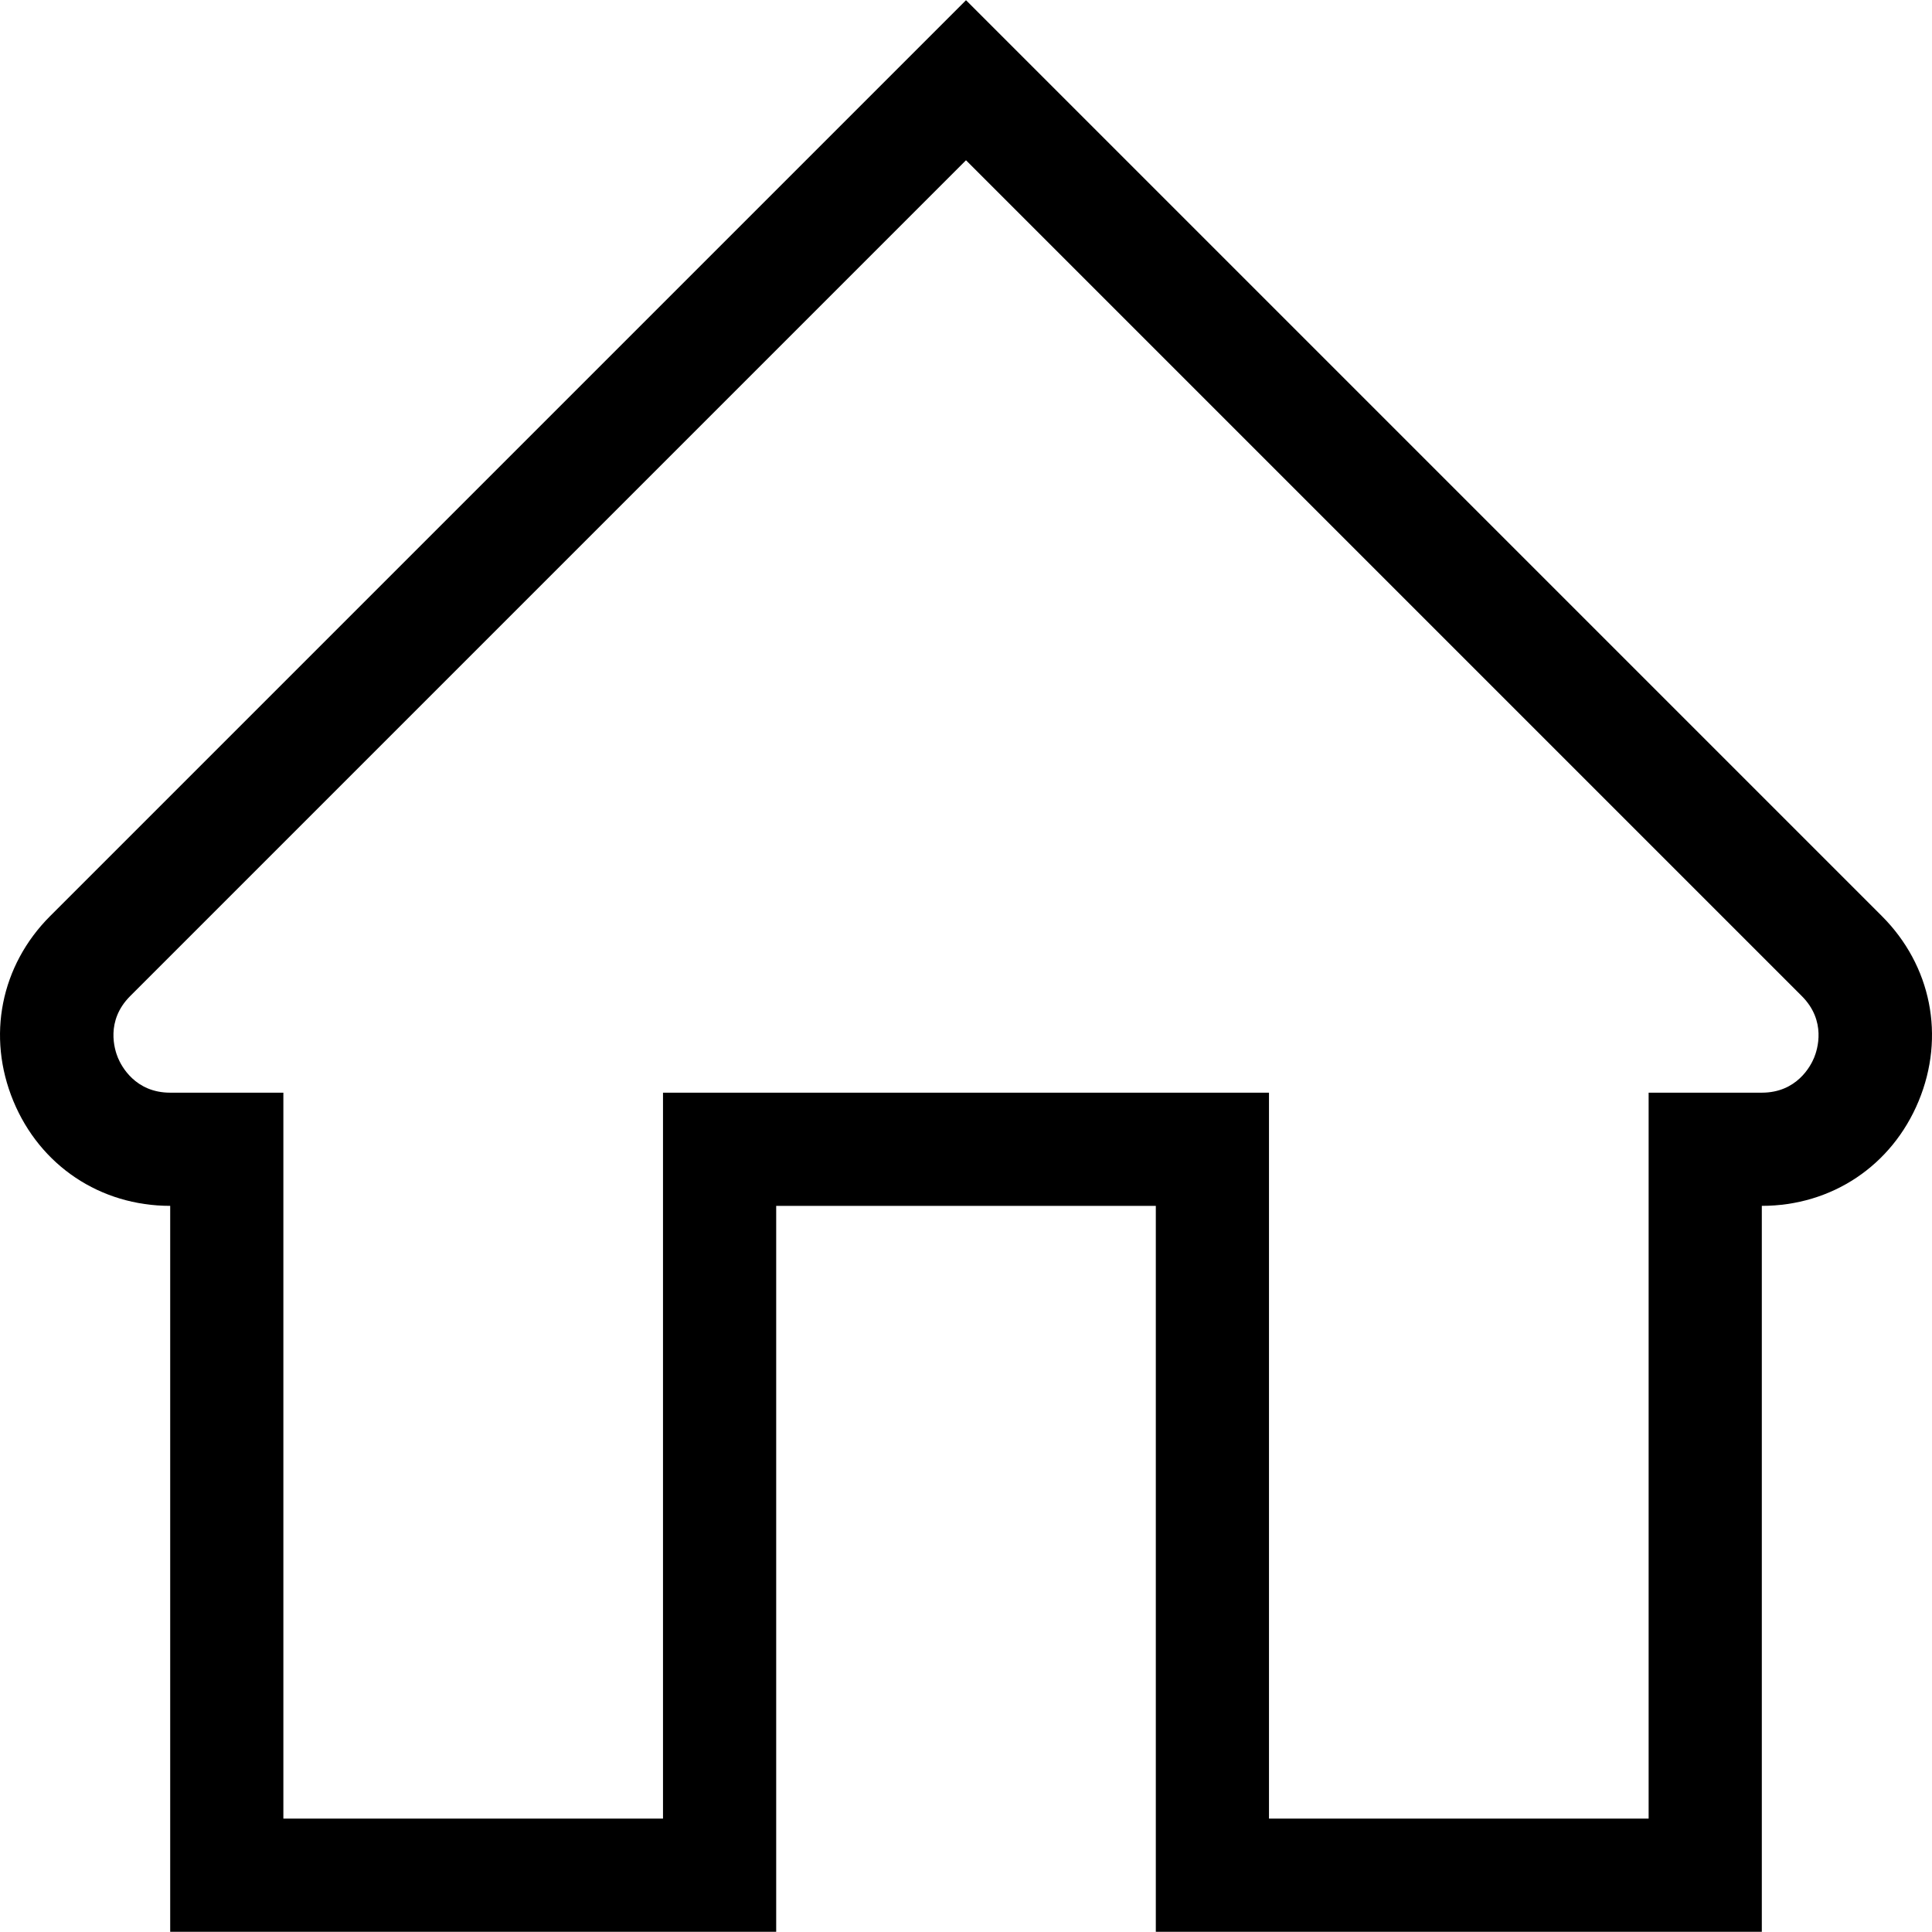
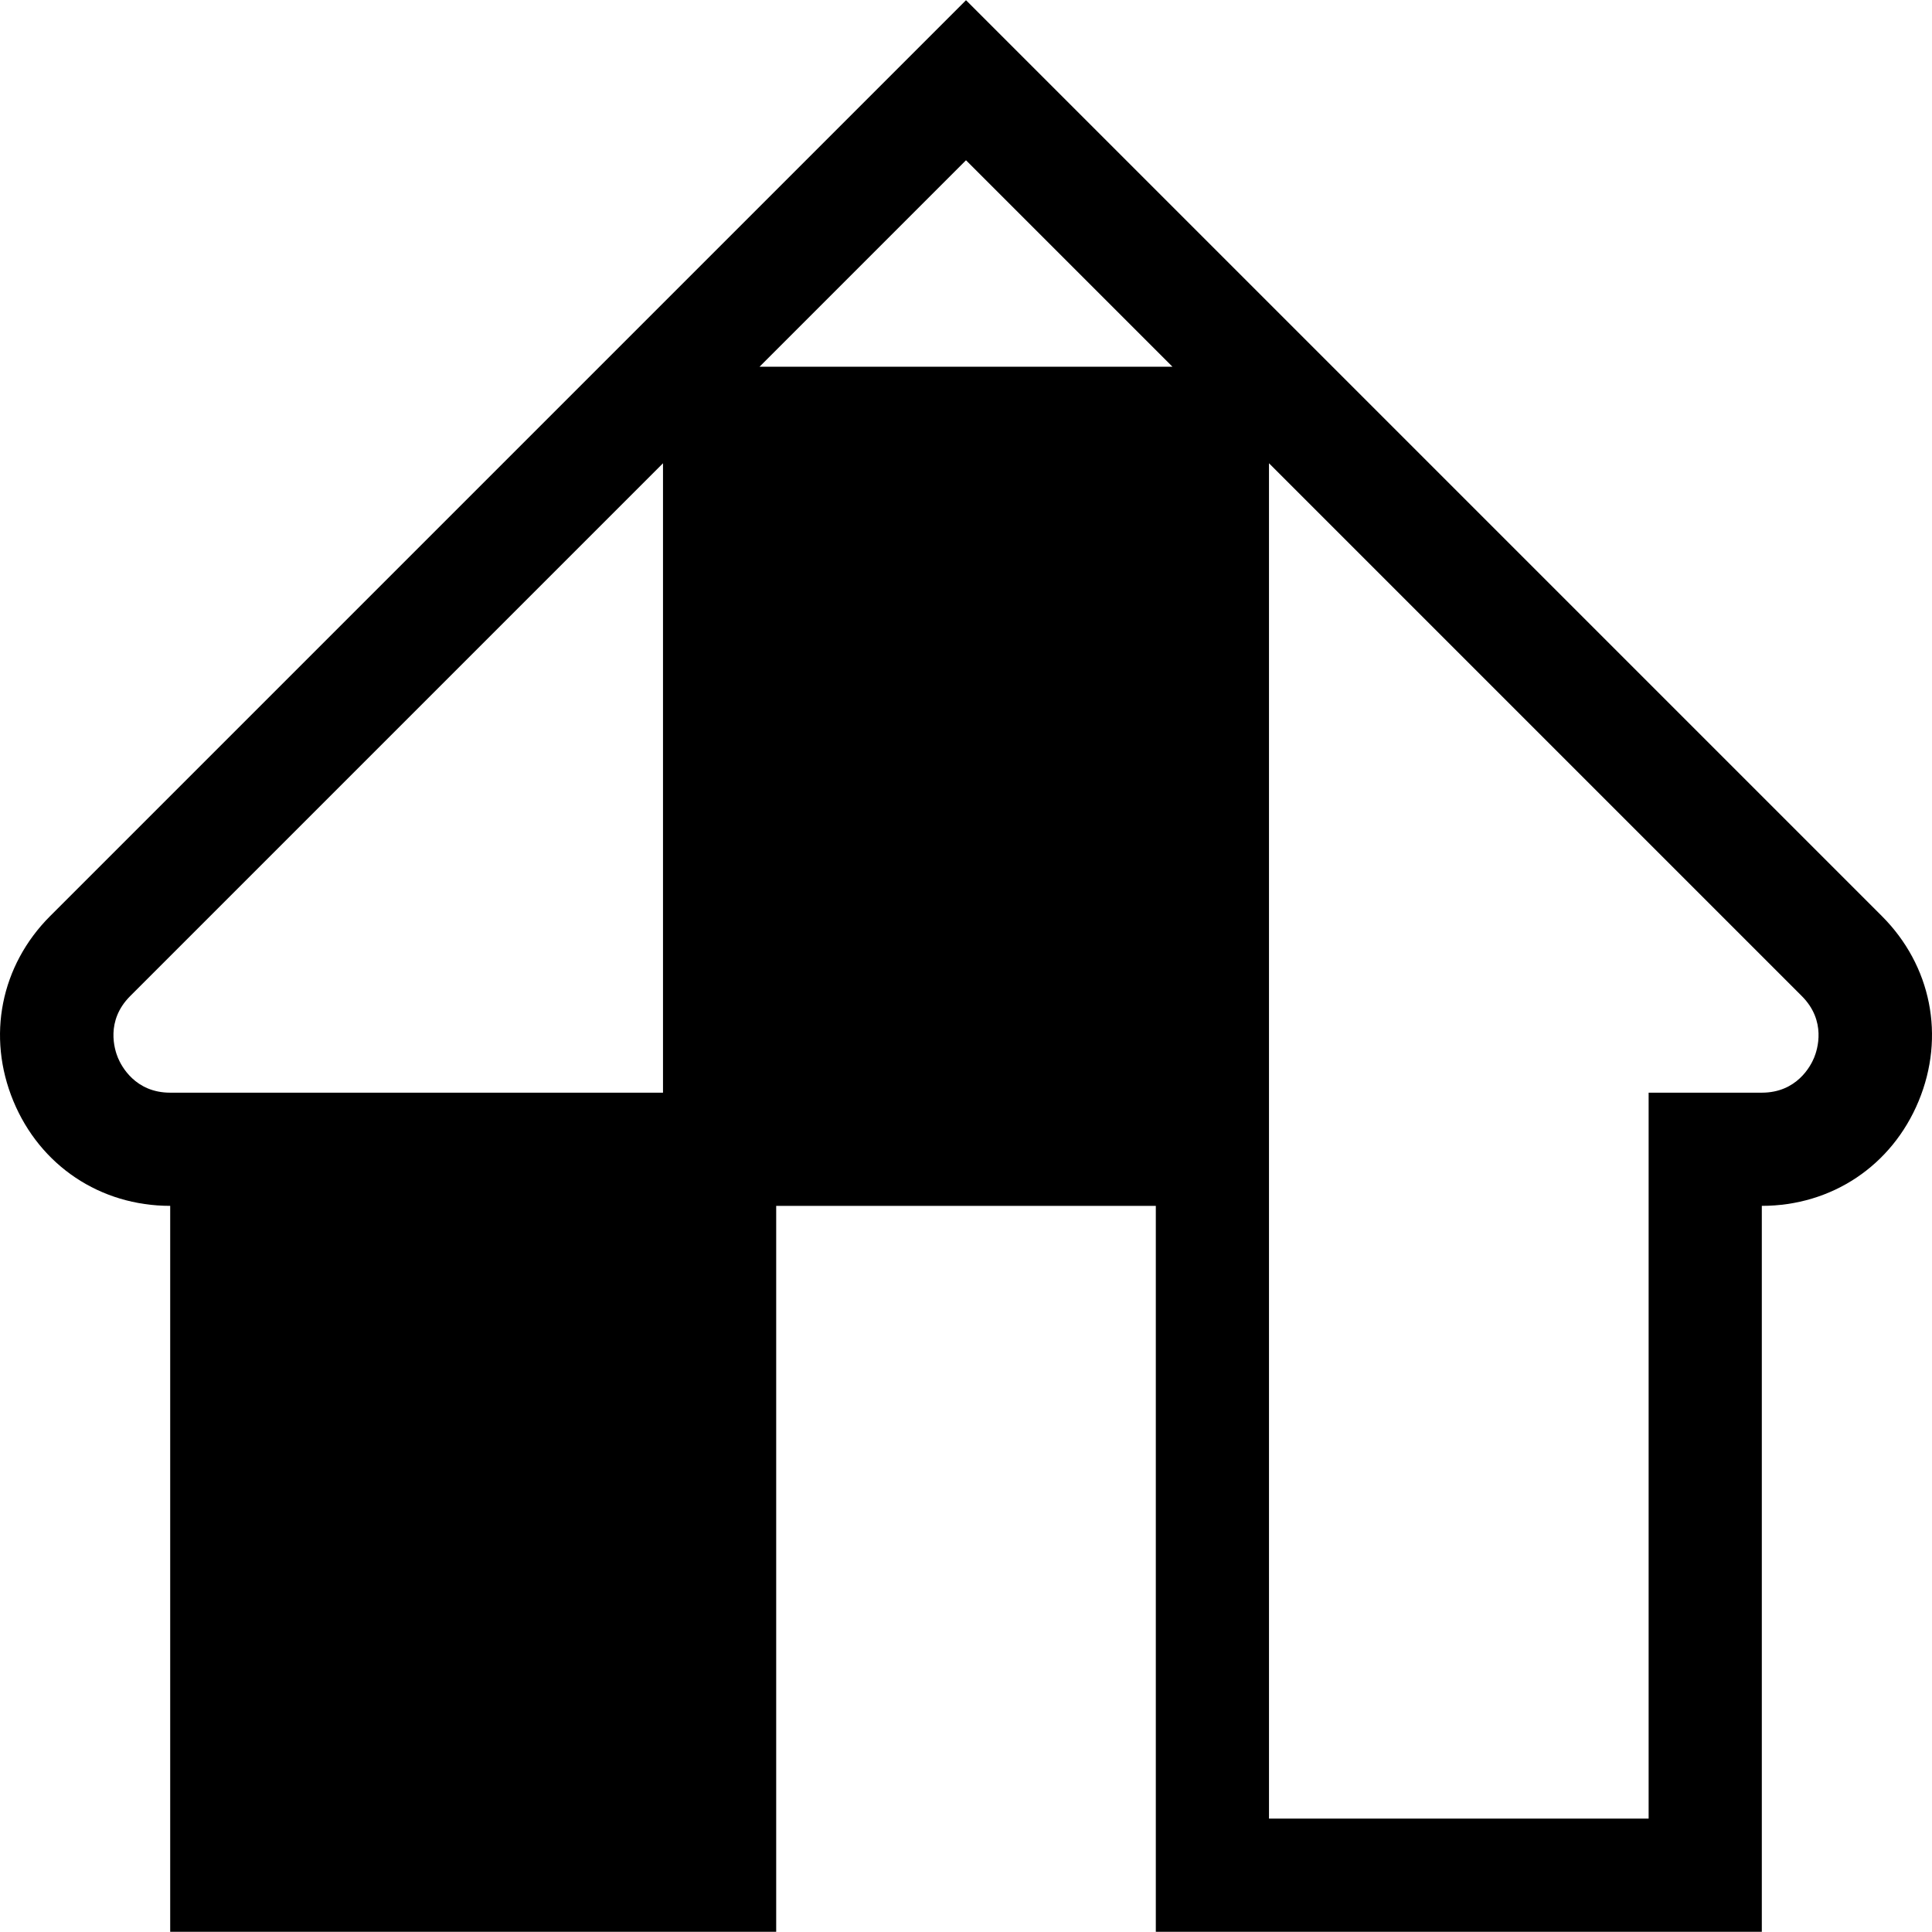
<svg xmlns="http://www.w3.org/2000/svg" id="Capa_1" enable-background="new 0 0 512.108 512.108" viewBox="0 0 512.108 512.108">
-   <path d="m466.995 512.054h-160.627v-192.423h-100.627v192.423h-160.628v-192.423c-18.546 0-34.477-10.644-41.573-27.778s-3.359-35.925 9.755-49.039l242.76-242.76 242.76 242.761c13.114 13.113 16.852 31.904 9.755 49.038s-23.027 27.778-41.573 27.778v192.423zm-130.627-30h100.628v-192.423h30c9.299 0 12.957-7.087 13.856-9.259.9-2.172 3.324-9.77-3.251-16.344 0 0-221.547-221.547-221.547-221.547l-221.547 221.547c-6.575 6.575-4.151 14.173-3.251 16.345.899 2.172 4.558 9.259 13.856 9.259h30v192.423h100.628v-192.424h160.627v192.423z" />
+   <path d="m466.995 512.054h-160.627v-192.423h-100.627v192.423h-160.628v-192.423c-18.546 0-34.477-10.644-41.573-27.778s-3.359-35.925 9.755-49.039l242.76-242.76 242.76 242.761c13.114 13.113 16.852 31.904 9.755 49.038s-23.027 27.778-41.573 27.778v192.423zm-130.627-30h100.628v-192.423h30c9.299 0 12.957-7.087 13.856-9.259.9-2.172 3.324-9.77-3.251-16.344 0 0-221.547-221.547-221.547-221.547l-221.547 221.547c-6.575 6.575-4.151 14.173-3.251 16.345.899 2.172 4.558 9.259 13.856 9.259h30h100.628v-192.424h160.627v192.423z" />
</svg>